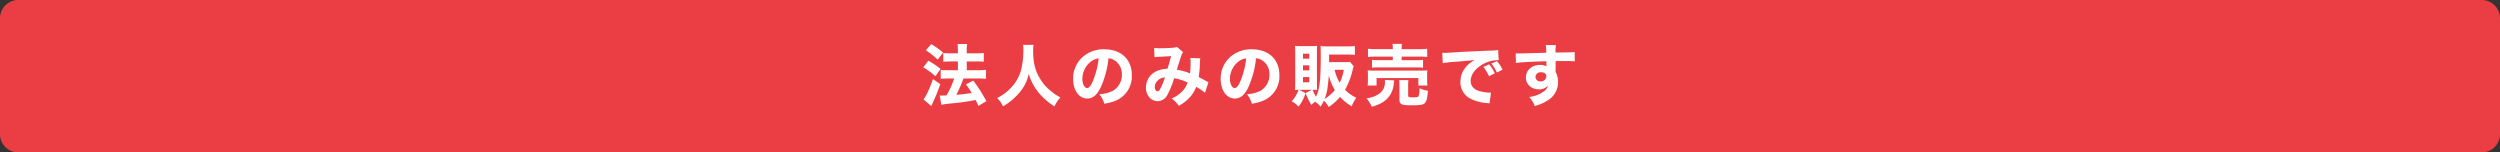
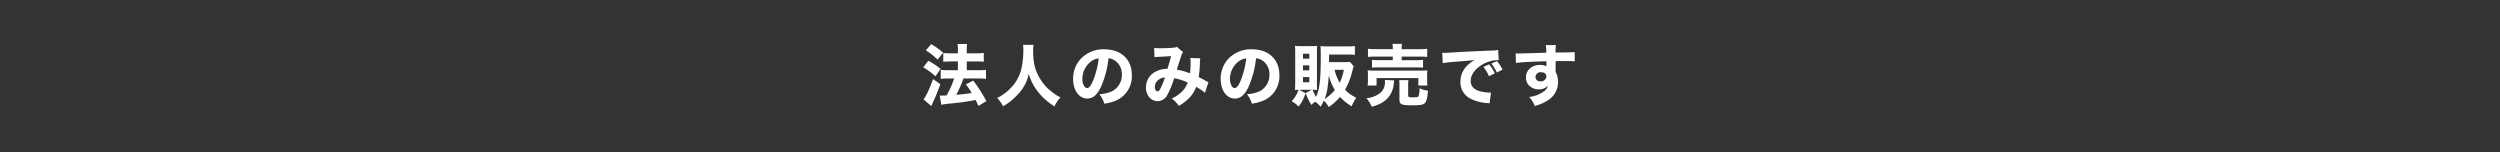
<svg xmlns="http://www.w3.org/2000/svg" width="820" height="50" viewBox="0 0 820 50">
  <rect x="0" y="0" width="820" height="50" fill="#333333" stroke="none" />
  <g id="グループ_1453" data-name="グループ 1453" transform="translate(1169 -1218)">
-     <path id="パス_1936" data-name="パス 1936" d="M6,0H814a6,6,0,0,1,6,6V44a6,6,0,0,1-6,6H6a6,6,0,0,1-6-6V6A6,6,0,0,1,6,0Z" transform="translate(-1169 1218)" fill="#ea3e44" />
    <path id="パス_1937" data-name="パス 1937" d="M-101.244,1.364A34.761,34.761,0,0,1-97.658.9C-94.314.55-93.082.374-90-.2c.352.7.484.99.924,1.936L-86.46.176a49.352,49.352,0,0,0-4.312-6.732l-2.4,1.232a28.7,28.7,0,0,1,1.892,2.816,49.692,49.692,0,0,1-5.06.594A37.8,37.8,0,0,0-93.984-7.26h4.972a19.291,19.291,0,0,1,2.42.132V-10.1a19.919,19.919,0,0,1-2.442.132h-3.872v-2.882h3.234a16.385,16.385,0,0,1,2.354.11v-2.9a18.075,18.075,0,0,1-2.376.132h-3.212v-.682a15.445,15.445,0,0,1,.11-2.376H-95.92a15.268,15.268,0,0,1,.11,2.376v.682h-2.354a17.134,17.134,0,0,1-2.442-.132v2.9c.748-.066,1.518-.11,2.42-.11h2.376v2.882h-3.124a18.871,18.871,0,0,1-2.508-.132v2.97a21.214,21.214,0,0,1,2.486-.132h1.914a29.267,29.267,0,0,1-2.486,5.566c-.7.022-1.122.044-1.5.044-.22,0-.4,0-.748-.022ZM-106.326-16.5a23.017,23.017,0,0,1,3.872,3.058l1.8-2.288a25.22,25.22,0,0,0-3.894-2.794Zm-.836,5.588a25.041,25.041,0,0,1,4,2.926l1.65-2.42a27.081,27.081,0,0,0-4-2.684Zm3.19,3.85c-1.078,3.08-2.354,5.83-3.124,6.644l2.552,2.2c.132-.286.154-.308.506-1.1.044-.132.22-.484.44-.99.792-1.738,1.1-2.53,2.024-5.082Zm29.524-11.22a10.812,10.812,0,0,1,.11,1.826,27.127,27.127,0,0,1-.682,6.138,13.448,13.448,0,0,1-3.718,6.446,15.33,15.33,0,0,1-4.2,3.014A9.547,9.547,0,0,1-81,1.87a19.787,19.787,0,0,0,5.016-4.092,13.507,13.507,0,0,0,3.41-6.534A17.363,17.363,0,0,0-69.63-2.992a21.374,21.374,0,0,0,5.5,4.884,10.6,10.6,0,0,1,1.958-2.948A13.822,13.822,0,0,1-65.12-2.992a14.213,14.213,0,0,1-3.564-3.916c-1.76-2.75-2.442-5.412-2.442-9.438a10.883,10.883,0,0,1,.132-1.936Zm28.028,4.4a4.279,4.279,0,0,1,2.046.7,5.347,5.347,0,0,1,2.354,4.6,6.042,6.042,0,0,1-3.036,5.412,11.029,11.029,0,0,1-4.356,1.056,9.02,9.02,0,0,1,1.628,3.124,15.7,15.7,0,0,0,3.5-.9,8.63,8.63,0,0,0,5.522-8.492c0-5.148-3.52-8.448-9.042-8.448a10.206,10.206,0,0,0-7.744,3.168,9.491,9.491,0,0,0-2.464,6.534c0,3.784,1.936,6.446,4.664,6.446,1.892,0,3.344-1.3,4.576-4.092A31.039,31.039,0,0,0-46.42-13.882Zm-3.212.044a28.323,28.323,0,0,1-1.76,7.084c-.7,1.782-1.386,2.64-2.024,2.64-.858,0-1.562-1.342-1.562-2.992a7.213,7.213,0,0,1,2.706-5.632A4.944,4.944,0,0,1-49.632-13.838Zm18.3-.418c.638-.066,1.144-.088,1.5-.11,2.046-.11,3.388-.176,3.96-.242-.352,1.386-.77,2.838-1.21,4.18a8.309,8.309,0,0,0-4.246,1.122,5.79,5.79,0,0,0-2.794,4.994,4.687,4.687,0,0,0,1.21,3.344A3.786,3.786,0,0,0-30.272.2a3.741,3.741,0,0,0,3.19-2.112,28.444,28.444,0,0,0,2.2-5.434A17.312,17.312,0,0,1-20.438-5.94,7.983,7.983,0,0,1-22.374-2.9a10.709,10.709,0,0,1-3.3,2.2,11.581,11.581,0,0,1,2.332,2.4A13.578,13.578,0,0,0-20.108-.7,10.444,10.444,0,0,0-17.644-4.51a18.463,18.463,0,0,1,2.882,1.936l1.144-3.476a6.3,6.3,0,0,1-.9-.44c-.638-.374-1.8-.968-2.31-1.232a35.157,35.157,0,0,0,.4-4.6,7.733,7.733,0,0,1,.132-1.54l-3.278-.132a6.79,6.79,0,0,1,.088,1.21,26.79,26.79,0,0,1-.2,3.85A18.808,18.808,0,0,0-24-10.142c.374-1.276,1.364-4.29,1.54-4.8a3.973,3.973,0,0,1,.506-.968L-24-17.644a1.979,1.979,0,0,1-.88.264c-.924.11-2.926.2-4.312.2a12.708,12.708,0,0,1-2.244-.11ZM-27.9-7.59a29.2,29.2,0,0,1-1.276,3.234c-.44.946-.77,1.32-1.122,1.32-.528,0-.924-.616-.924-1.43a2.835,2.835,0,0,1,.726-1.892A3.57,3.57,0,0,1-27.9-7.59ZM1.98-13.882a4.279,4.279,0,0,1,2.046.7A5.347,5.347,0,0,1,6.38-8.58,6.042,6.042,0,0,1,3.344-3.168,11.029,11.029,0,0,1-1.012-2.112,9.02,9.02,0,0,1,.616,1.012a15.7,15.7,0,0,0,3.5-.9A8.63,8.63,0,0,0,9.636-8.382c0-5.148-3.52-8.448-9.042-8.448A10.206,10.206,0,0,0-7.15-13.662,9.491,9.491,0,0,0-9.614-7.128c0,3.784,1.936,6.446,4.664,6.446,1.892,0,3.344-1.3,4.576-4.092A31.039,31.039,0,0,0,1.98-13.882Zm-3.212.044a28.323,28.323,0,0,1-1.76,7.084c-.7,1.782-1.386,2.64-2.024,2.64-.858,0-1.562-1.342-1.562-2.992a7.213,7.213,0,0,1,2.706-5.632A4.944,4.944,0,0,1-1.232-13.838ZM32.78-12.716a10.852,10.852,0,0,1-1.76.088H25.938v-2.486h5.918c1.034,0,1.782.044,2.552.11v-2.9a20.714,20.714,0,0,1-2.574.132h-6.16a22.26,22.26,0,0,1-2.552-.11c.066.836.088,1.606.088,2.882,0,8.25-.352,11.374-1.584,13.75a20.31,20.31,0,0,1-1.1-2.288A13.312,13.312,0,0,1,22-3.5c-.044-.484-.044-.858-.044-1.848V-16.17c0-.858.022-1.232.066-1.782a13.807,13.807,0,0,1-1.826.088h-3.52a17.376,17.376,0,0,1-1.936-.088,17.281,17.281,0,0,1,.088,1.958V-5.786c0,.748-.022,1.43-.088,2.288.374-.022.572-.044,1.188-.044A10.964,10.964,0,0,1,13.662.22a8.4,8.4,0,0,1,2.266,1.738,13.459,13.459,0,0,0,2.288-4.4l-2.046-1.1h4.114L18.238-2.464a26.452,26.452,0,0,0,1.87,3.872A9.082,9.082,0,0,1,21.384.374,7.348,7.348,0,0,1,23.144,2a16.931,16.931,0,0,0,1.078-2,8.775,8.775,0,0,1,1.606,2.112,18.909,18.909,0,0,0,3.7-3.322,16.59,16.59,0,0,0,3.828,3.08A12.494,12.494,0,0,1,34.87-.946a12.21,12.21,0,0,1-3.7-2.618,23.534,23.534,0,0,0,2.53-6.688,6.817,6.817,0,0,1,.33-1.012ZM25.85-8.25a17.984,17.984,0,0,0,1.98,4.8A14.724,14.724,0,0,1,24.442-.506a15.869,15.869,0,0,0,1.1-4.576C25.7-6.358,25.784-7.282,25.85-8.25ZM30.778-10.1a17.254,17.254,0,0,1-1.342,4.246A14.629,14.629,0,0,1,27.764-10.1Zm-13.4-5.28h2.068v1.628H17.38Zm0,3.806h2.068v1.65H17.38Zm0,3.85h2.068v1.716H17.38Zm29.458-9.152h-5.39a20.487,20.487,0,0,1-2.75-.132v2.684a22.388,22.388,0,0,1,2.684-.11h5.456v1.166h-4.62a14.071,14.071,0,0,1-2.2-.11V-10.8a19.422,19.422,0,0,1,2.2-.088H54.56a18.219,18.219,0,0,1,2.2.088v-2.574a13.9,13.9,0,0,1-2.2.11H49.742v-1.166h5.742a21.59,21.59,0,0,1,2.64.11v-2.684a20.332,20.332,0,0,1-2.728.132H49.742v-.176a7.088,7.088,0,0,1,.11-1.562H46.728a7.854,7.854,0,0,1,.11,1.562ZM41.514-4.95V-7.392H55.22V-4.95h2.992A9.273,9.273,0,0,1,58.1-6.6V-8.36a9.963,9.963,0,0,1,.088-1.562c-.814.066-1.364.088-2.464.088H41.008a23.432,23.432,0,0,1-2.42-.088,12.029,12.029,0,0,1,.088,1.65v1.694a9.472,9.472,0,0,1-.11,1.628Zm2.728-1.826a5.781,5.781,0,0,1,.022.66A4.6,4.6,0,0,1,42.79-2.574a8.575,8.575,0,0,1-4.6,1.8,10.733,10.733,0,0,1,1.76,2.794,20.313,20.313,0,0,0,2.376-.836,9.726,9.726,0,0,0,2.508-1.65,7.952,7.952,0,0,0,2.332-5.192,6.269,6.269,0,0,1,.154-.968Zm7.634,1.782a8.889,8.889,0,0,1,.11-1.716H48.928a13.292,13.292,0,0,1,.088,1.87V-.462c0,1.694.616,2,4,2,2.684,0,3.74-.154,4.268-.66.616-.572.9-1.672,1.078-4.114a10.221,10.221,0,0,1-2.75-.814,8.1,8.1,0,0,1-.33,2.64c-.2.264-.594.33-1.936.33-1.3,0-1.474-.088-1.474-.638Zm28.4-3.938A11.792,11.792,0,0,0,78.43-11.9l-1.87.836a14.07,14.07,0,0,1,1.826,3.058Zm2.552-1.21A11.329,11.329,0,0,0,81-12.958l-1.826.792A14.6,14.6,0,0,1,80.96-9.218Zm-19.6-2.134a31.686,31.686,0,0,1,3.234-.4c4.906-.374,4.994-.4,7.194-.638-3.058,1.76-4.642,4.18-4.642,7.15A5.994,5.994,0,0,0,72.49-.55,14.476,14.476,0,0,0,77.814.814a5.353,5.353,0,0,1,.77.11l.462-3.564c-.264.022-.418.022-.55.022a14.355,14.355,0,0,1-3.256-.506c-1.848-.528-2.86-1.716-2.86-3.344,0-2,1.5-4.048,3.982-5.456a10.136,10.136,0,0,1,4.686-1.342,4.8,4.8,0,0,1,.528.022L81.4-16.61a12.966,12.966,0,0,1-2.464.2c-6.05.264-9.834.44-11.352.55-3.124.2-3.256.2-3.674.2-.088,0-.352,0-.858-.022Zm24-.066c1.892-.264,4.752-.418,9.988-.572v1.342a3.244,3.244,0,0,1,.022.352,3.992,3.992,0,0,0-2.068-.484c-2.728,0-4.664,1.716-4.664,4.114a3.612,3.612,0,0,0,1.474,3.014,4.331,4.331,0,0,0,2.64.88,3.8,3.8,0,0,0,3.1-1.232,3.113,3.113,0,0,1-1.188,1.8,9.9,9.9,0,0,1-4.972,1.936,8.33,8.33,0,0,1,1.826,2.97,14.85,14.85,0,0,0,4.18-1.8,6.947,6.947,0,0,0,3.476-6.072,6.7,6.7,0,0,0-.814-3.322v-.506l.022-1.8v-.726l-.022-.506c1.122-.022,1.3-.022,2.464-.022,2.354,0,2.882.022,3.828.088l-.022-3.036c-.88.088-2.574.132-6.292.154a16.922,16.922,0,0,1,.132-2.442H97.02a16.154,16.154,0,0,1,.154,2.508c-6.2.176-8.4.242-8.888.242a11.154,11.154,0,0,1-1.144-.044ZM95.5-9.306c1.034,0,1.716.55,1.716,1.342A1.775,1.775,0,0,1,95.3-6.314a1.525,1.525,0,0,1-1.672-1.452A1.682,1.682,0,0,1,95.5-9.306Z" transform="translate(-759 1251)" fill="#fff" />
  </g>
</svg>